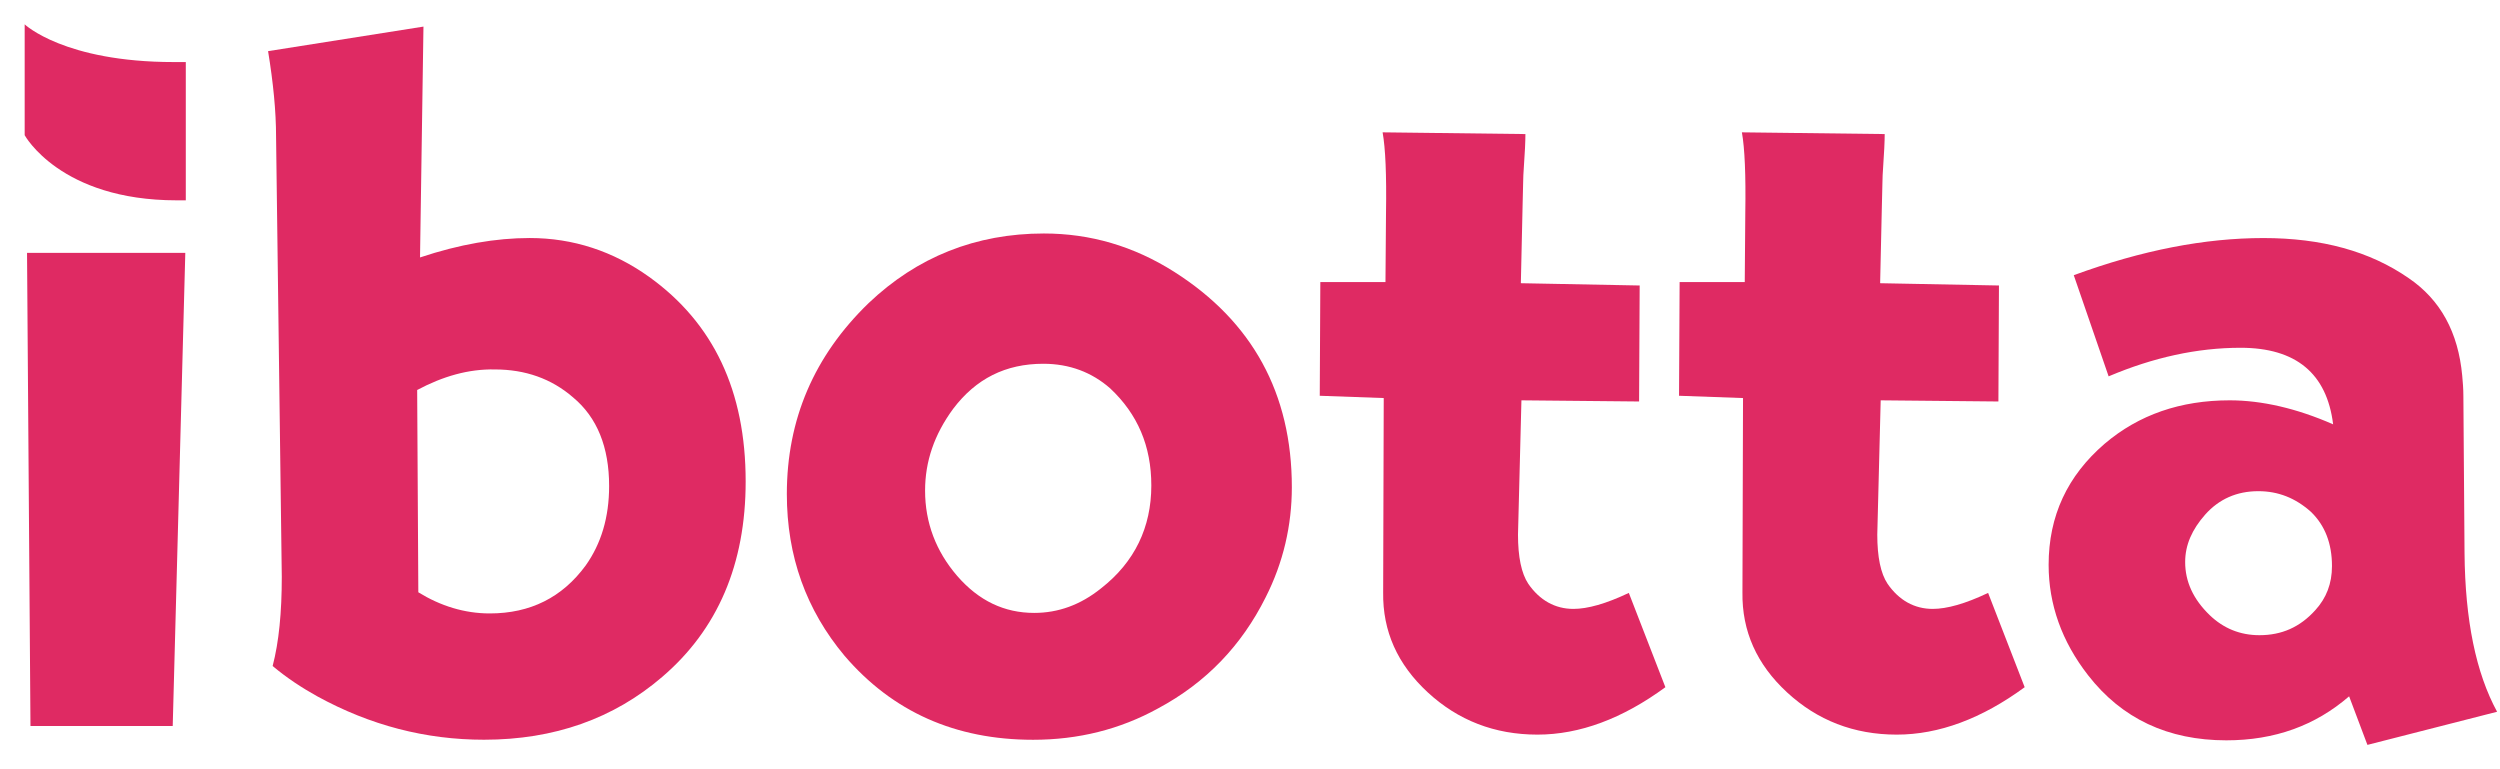
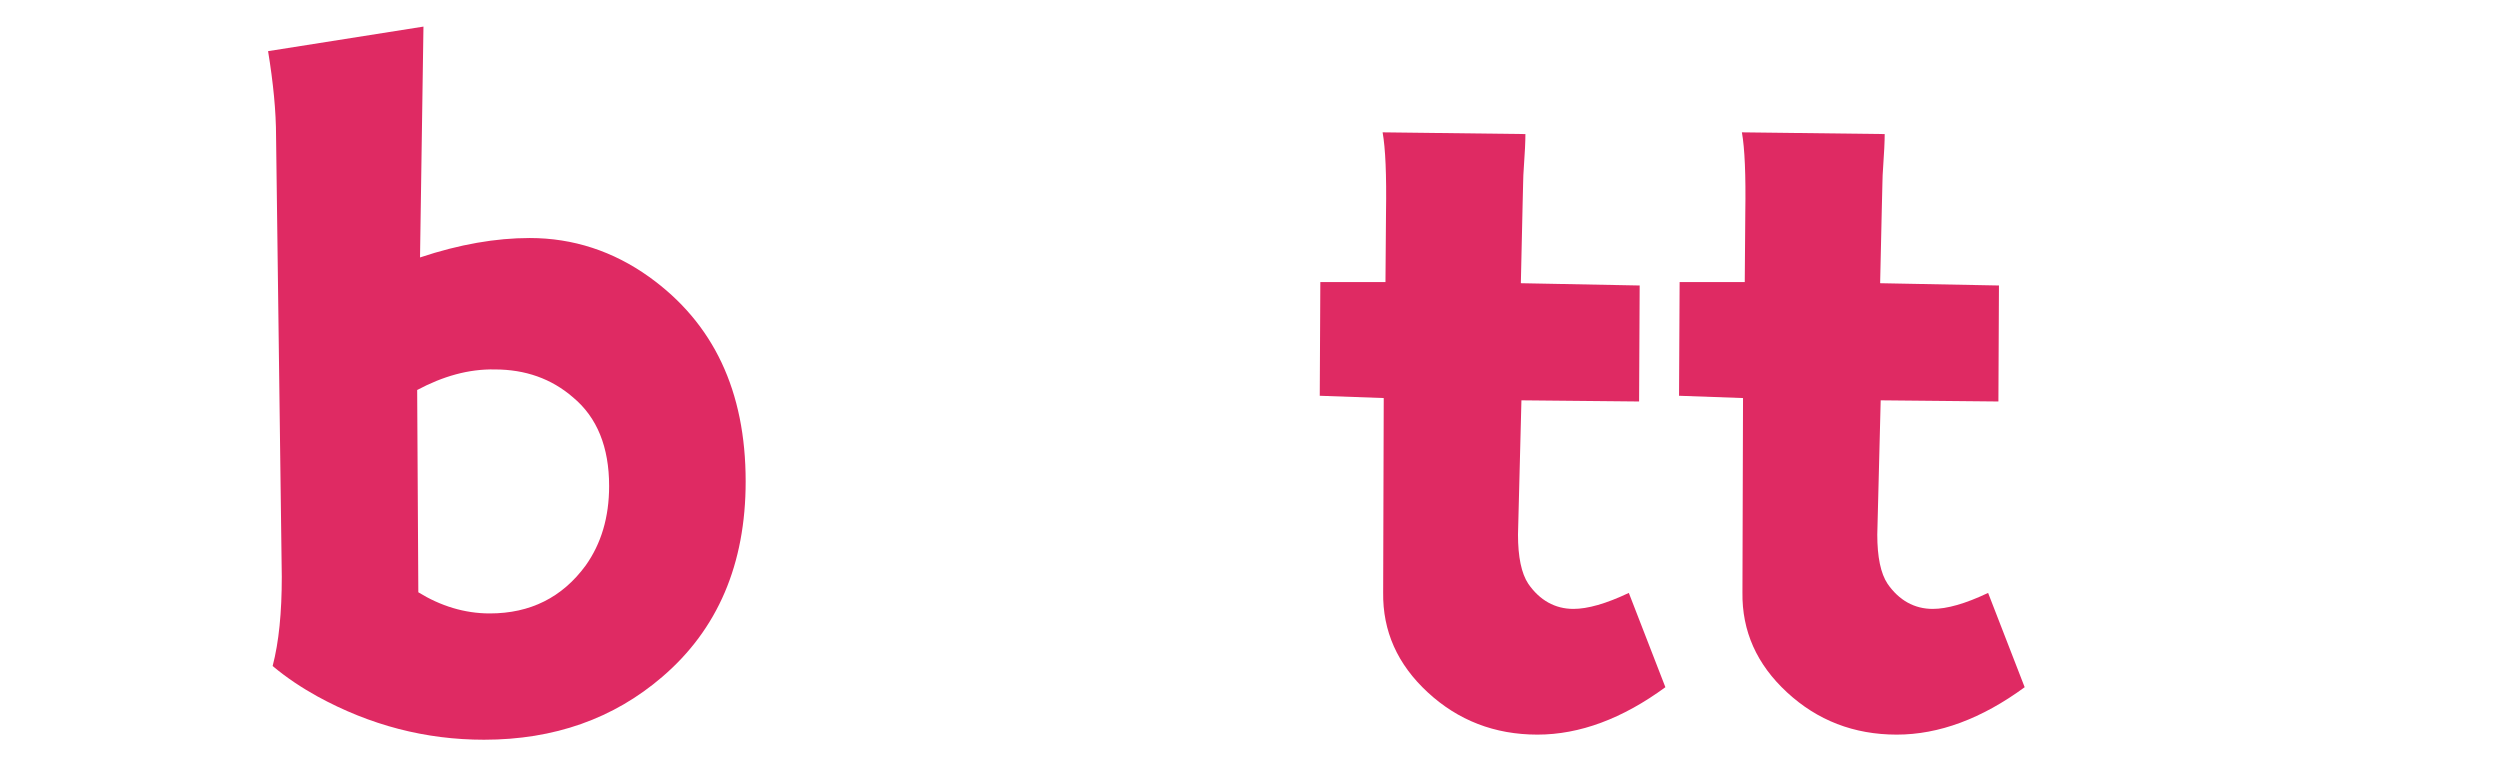
<svg xmlns="http://www.w3.org/2000/svg" width="91" height="28" viewBox="0 0 91 28" fill="none">
  <g clip-path="url(#clip0_3004_2365)">
-     <path d="M0.984 9.204H6.745L6.287 26.426H1.109L0.984 9.204Z" fill="#DF2A63" />
    <path d="M15.414 0.968L15.289 9.371C16.724 8.892 18.055 8.664 19.282 8.664C20.862 8.664 22.318 9.142 23.628 10.078C25.978 11.763 27.142 14.238 27.142 17.524C27.142 20.54 26.123 22.911 24.106 24.638C22.339 26.156 20.176 26.926 17.618 26.926C15.497 26.926 13.48 26.406 11.546 25.345C10.985 25.033 10.444 24.679 9.924 24.243C10.153 23.369 10.257 22.288 10.257 20.998L10.049 4.982C10.049 4.046 9.945 3.006 9.758 1.862L15.414 0.968ZM15.185 14.196L15.227 21.559C16.038 22.059 16.911 22.329 17.826 22.329C19.303 22.329 20.467 21.747 21.32 20.582C21.881 19.791 22.172 18.835 22.172 17.691C22.172 16.276 21.736 15.195 20.862 14.467C20.072 13.78 19.115 13.448 18.013 13.448C17.057 13.427 16.121 13.697 15.185 14.196Z" fill="#DF2A63" />
-     <path d="M37.998 8.499C39.683 8.499 41.263 8.957 42.739 9.893C45.588 11.702 47.023 14.323 47.023 17.734C47.023 19.128 46.711 20.48 46.067 21.748C45.193 23.496 43.904 24.848 42.157 25.784C40.764 26.553 39.246 26.928 37.603 26.928C34.775 26.928 32.488 25.908 30.741 23.87C29.348 22.206 28.641 20.251 28.641 17.984C28.641 15.259 29.639 12.95 31.614 11.037C33.382 9.352 35.524 8.499 37.998 8.499ZM37.977 13.241C36.605 13.241 35.524 13.782 34.692 14.885C34.006 15.821 33.673 16.798 33.673 17.859C33.673 19.024 34.068 20.064 34.837 20.958C35.628 21.873 36.563 22.31 37.645 22.31C38.518 22.31 39.329 22.019 40.078 21.416C41.305 20.459 41.908 19.19 41.908 17.672C41.908 16.236 41.409 15.072 40.41 14.136C39.745 13.553 38.934 13.241 37.977 13.241Z" fill="#DF2A63" />
    <path d="M59.684 10.392L59.663 14.614L55.38 14.572L55.255 19.46C55.255 20.272 55.38 20.875 55.629 21.249C56.045 21.852 56.607 22.164 57.272 22.164C57.791 22.164 58.457 21.977 59.289 21.582L60.62 25.014C59.06 26.158 57.501 26.74 55.962 26.74C54.402 26.74 53.072 26.22 51.969 25.201C50.867 24.182 50.327 22.976 50.347 21.561L50.368 14.489L48.039 14.406L48.06 10.267H50.431L50.451 7.729C50.472 6.377 50.431 5.4 50.327 4.817L55.525 4.88C55.525 5.15 55.505 5.566 55.463 6.169C55.442 6.377 55.442 6.835 55.421 7.542L55.359 10.309L59.684 10.392Z" fill="#DF2A63" />
    <path d="M72.762 10.392L72.742 14.614L68.457 14.572L68.333 19.46C68.333 20.272 68.457 20.875 68.707 21.249C69.123 21.852 69.685 22.164 70.35 22.164C70.87 22.164 71.535 21.977 72.367 21.582L73.698 25.014C72.138 26.158 70.579 26.74 69.04 26.74C67.48 26.74 66.149 26.22 65.047 25.201C63.945 24.182 63.405 22.976 63.425 21.561L63.446 14.489L61.117 14.406L61.138 10.267H63.509L63.529 7.729C63.55 6.377 63.509 5.4 63.405 4.817L68.603 4.88C68.603 5.15 68.582 5.566 68.541 6.169C68.52 6.377 68.52 6.835 68.499 7.542L68.437 10.309L72.762 10.392Z" fill="#DF2A63" />
-     <path d="M75.485 10.017C77.981 9.102 80.268 8.665 82.389 8.665C84.51 8.665 86.257 9.143 87.671 10.121C88.835 10.911 89.48 12.097 89.625 13.678C89.647 13.907 89.667 14.156 89.667 14.427L89.709 20.126C89.73 22.58 90.125 24.494 90.894 25.908L86.174 27.114L85.508 25.346C84.281 26.407 82.805 26.948 81.037 26.948C78.916 26.948 77.232 26.158 76.005 24.577C75.049 23.35 74.57 21.998 74.57 20.562C74.57 18.774 75.256 17.318 76.608 16.153C77.856 15.092 79.374 14.572 81.162 14.572C82.327 14.572 83.596 14.863 84.926 15.446C84.698 13.595 83.574 12.659 81.557 12.659C79.977 12.659 78.376 13.012 76.754 13.699L75.485 10.017ZM82.202 17.879C81.412 17.879 80.767 18.171 80.268 18.732C79.79 19.273 79.54 19.834 79.54 20.459C79.54 21.166 79.831 21.811 80.435 22.393C80.933 22.871 81.537 23.121 82.243 23.121C83.054 23.121 83.72 22.83 84.281 22.206C84.677 21.769 84.884 21.249 84.884 20.604C84.884 19.793 84.635 19.127 84.115 18.628C83.554 18.129 82.93 17.879 82.202 17.879Z" fill="#DF2A63" />
-     <path d="M6.763 7.292C6.763 7.292 6.513 7.292 6.43 7.292C2.188 7.292 0.898 4.921 0.898 4.921V0.886C0.898 0.886 2.333 2.259 6.326 2.259C6.43 2.259 6.763 2.259 6.763 2.259V7.292Z" fill="#DF2A63" />
  </g>
  <defs>
    <clipPath id="clip0_3004_2365">
      <rect width="89.999" height="26.228" fill="white" transform="translate(0.898 0.886)" />
    </clipPath>
  </defs>
</svg>